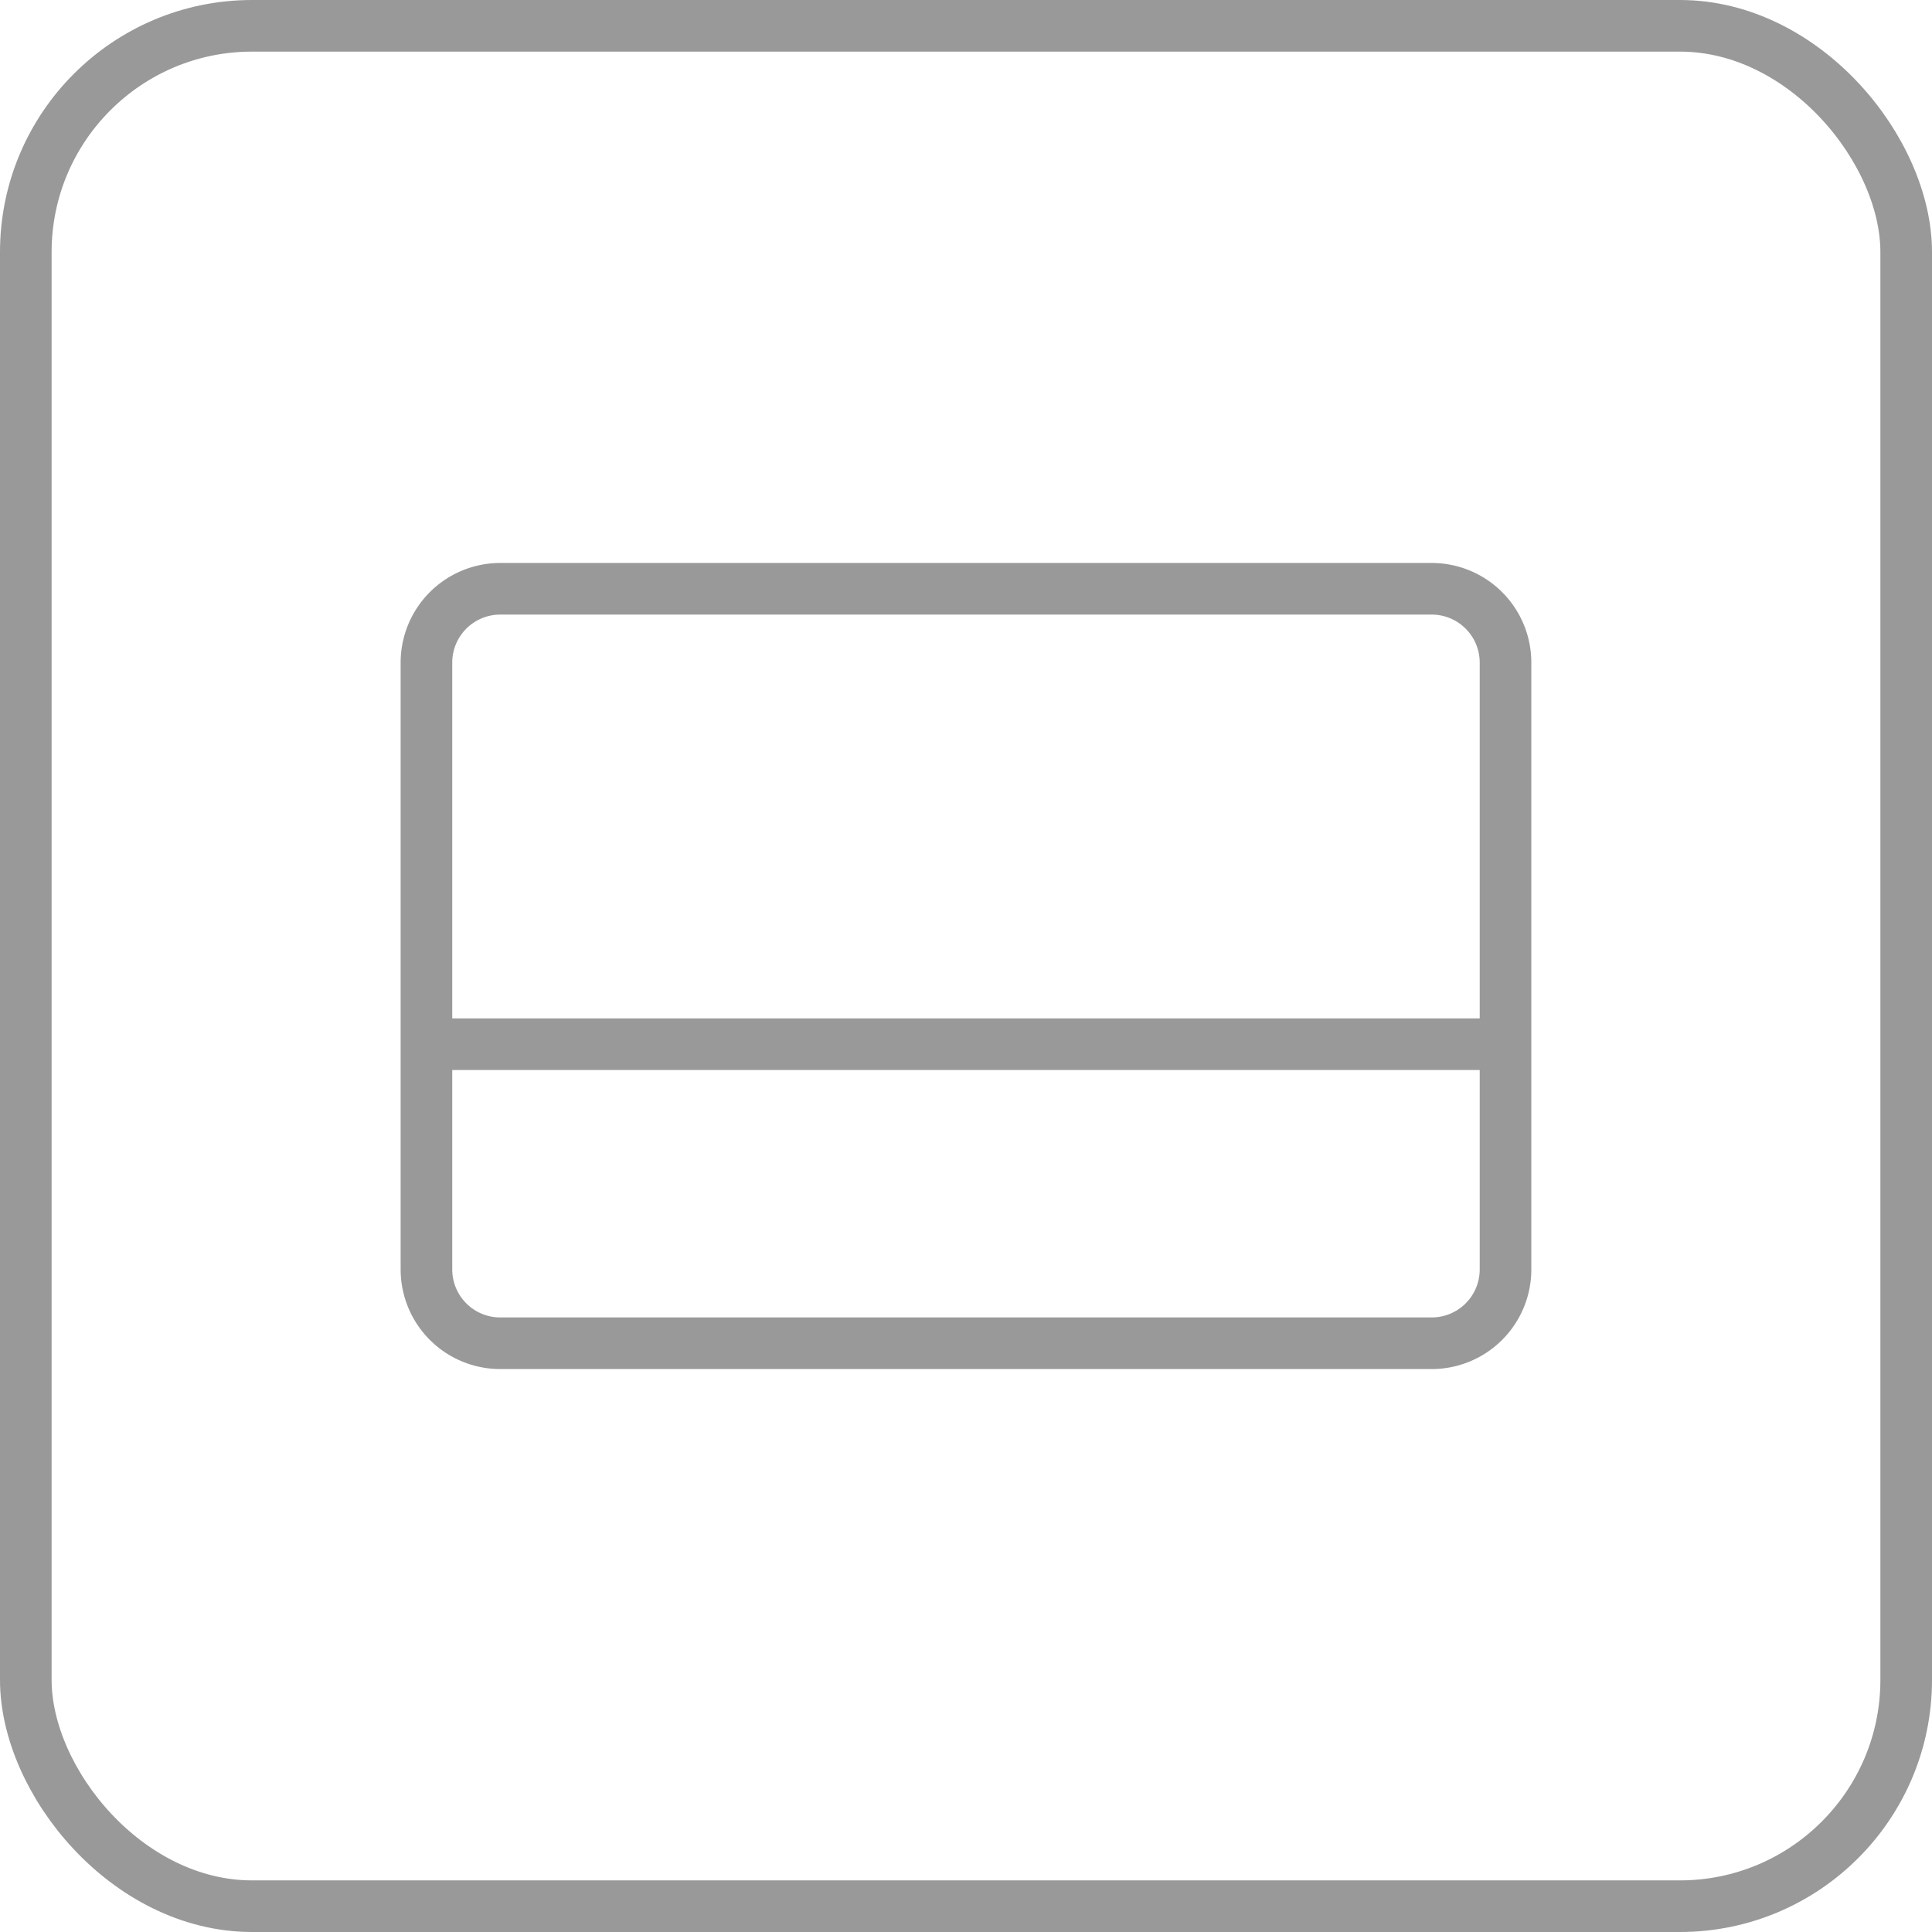
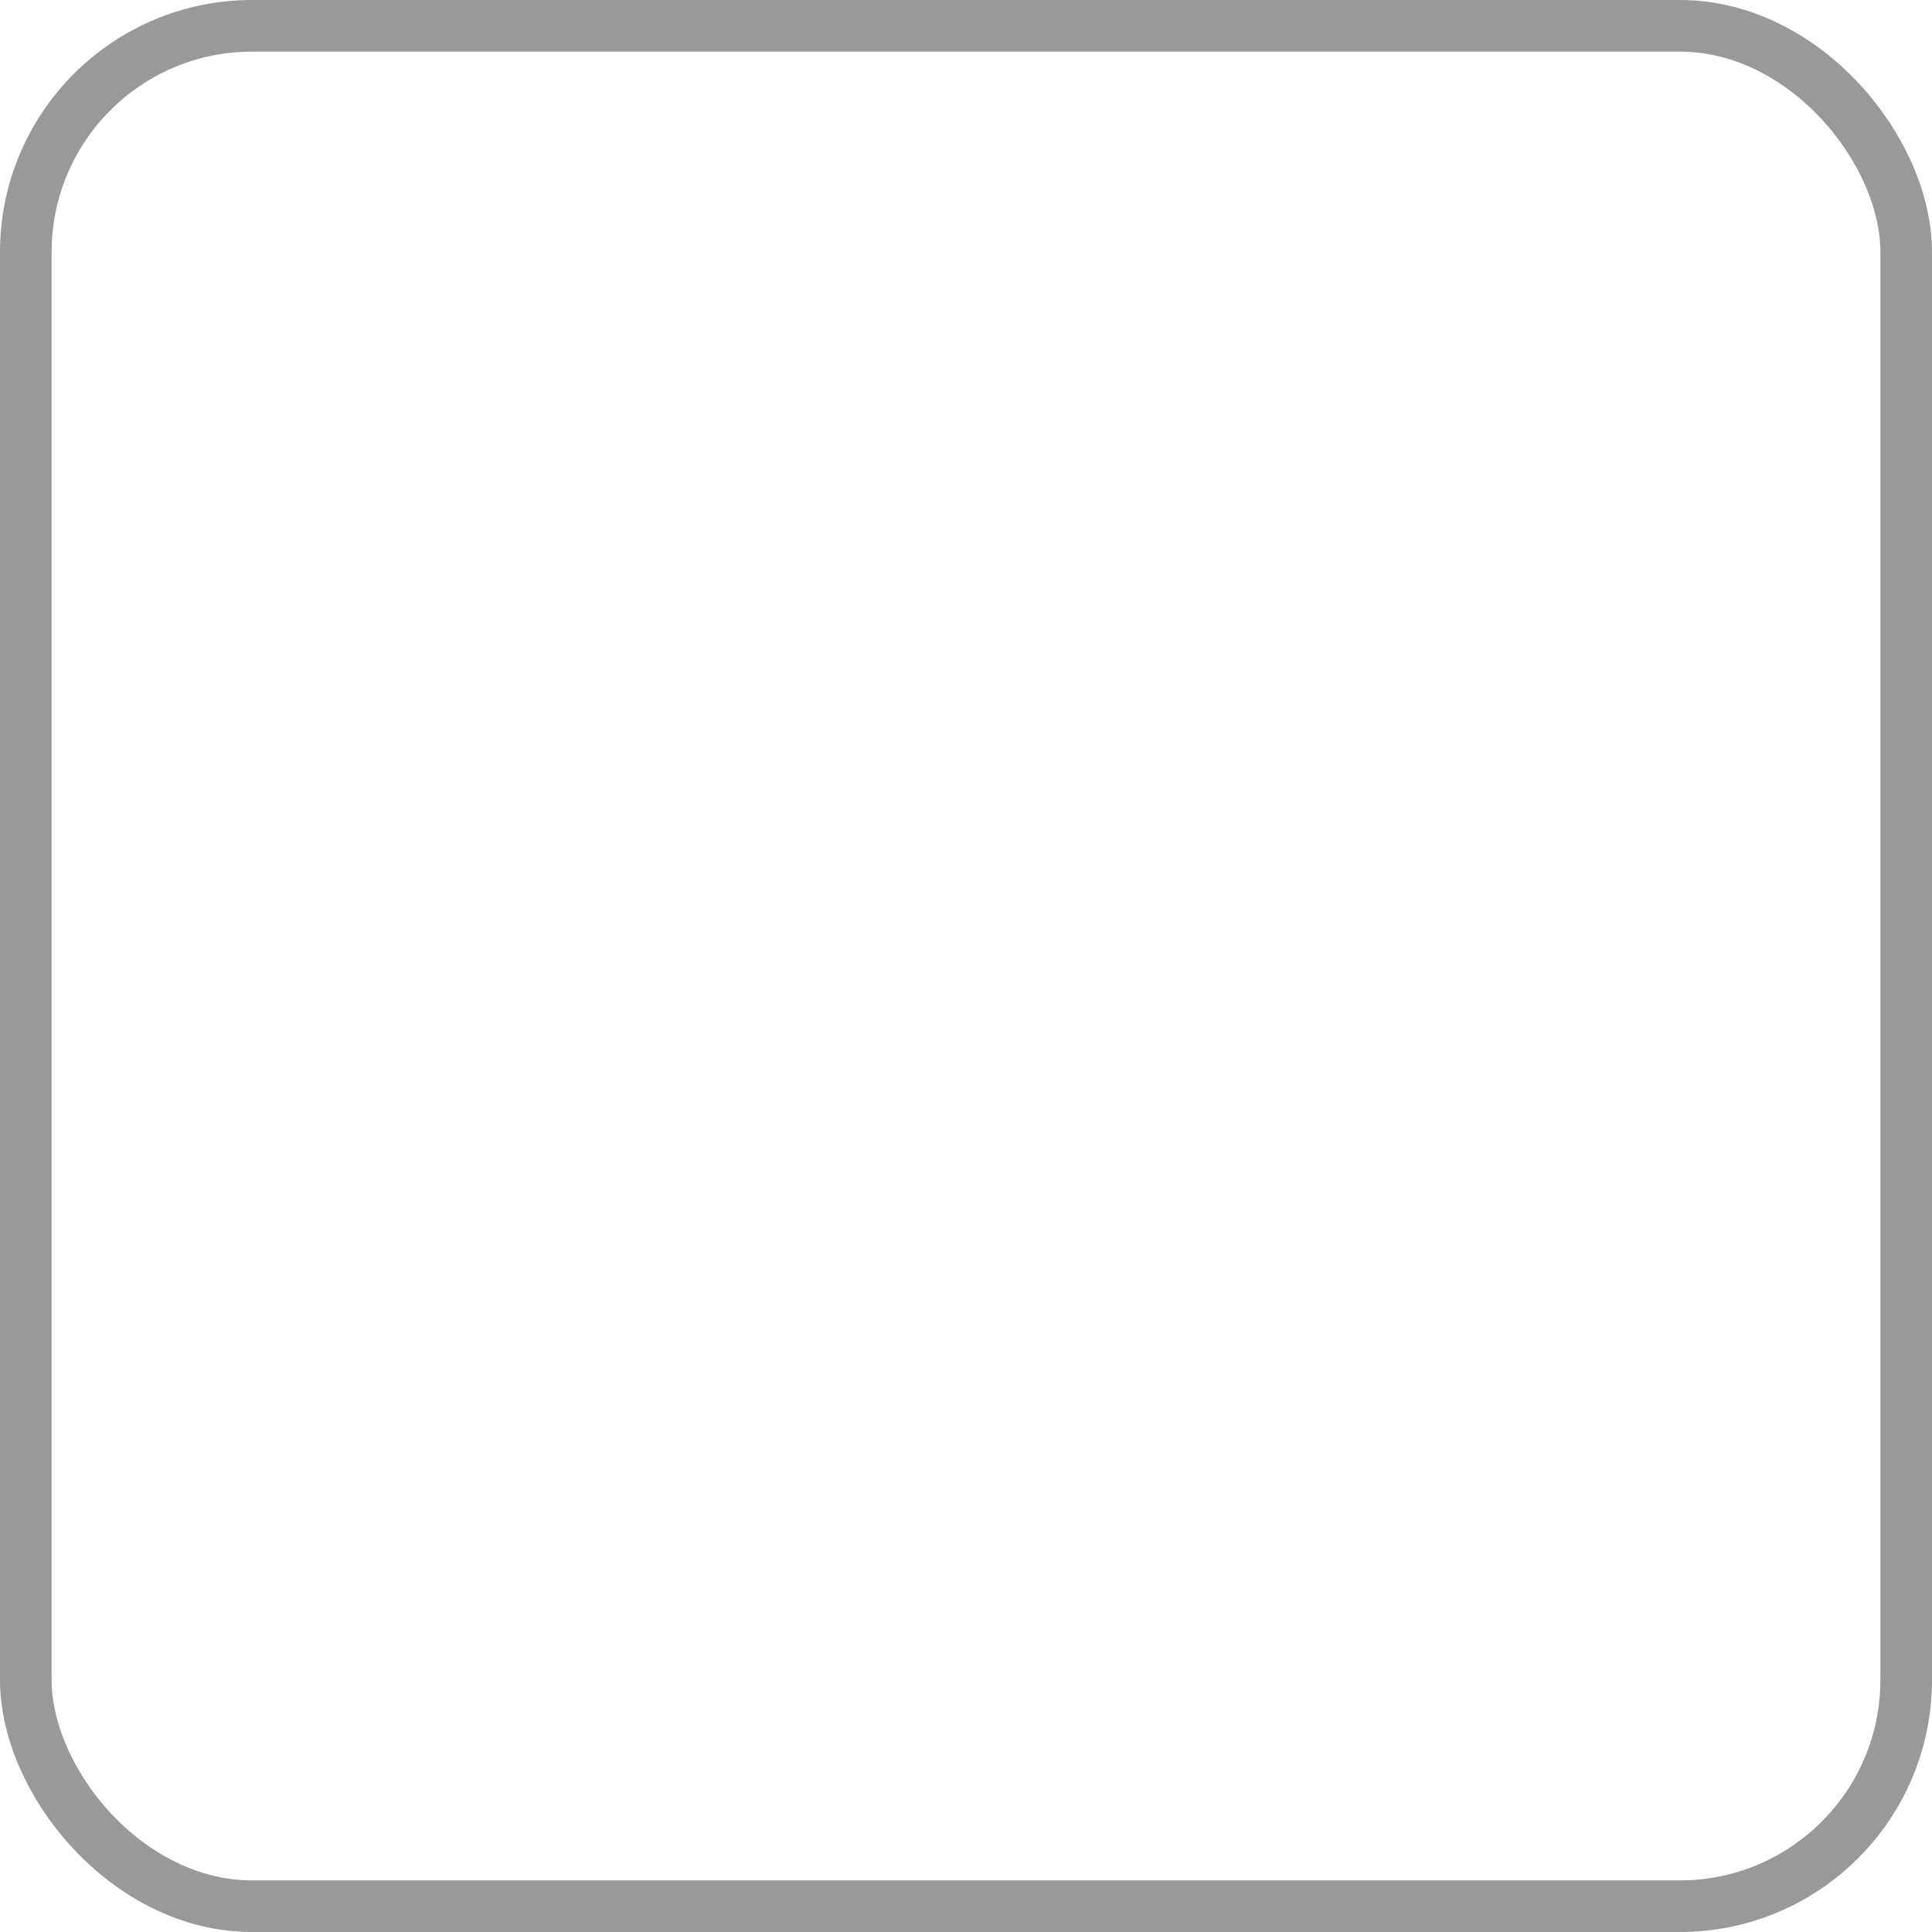
<svg xmlns="http://www.w3.org/2000/svg" width="56.15" height="56.15" viewBox="0 0 56.15 56.15">
  <g id="Raggruppa_25" data-name="Raggruppa 25" transform="translate(-980.25 -799.25)">
    <g id="Raggruppa_22" data-name="Raggruppa 22" transform="translate(631.85 -564.356)">
      <rect id="Rettangolo_10" data-name="Rettangolo 10" width="54.65" height="54.65" rx="6.577" transform="translate(349.15 1364.356)" fill="none" stroke="#999" stroke-width="1.5" />
-       <path id="Tracciato_28" data-name="Tracciato 28" d="M392.155,1400.506a2.145,2.145,0,0,1-2.137,2.139H362.933a2.145,2.145,0,0,1-2.139-2.139v-17.649a2.145,2.145,0,0,1,2.139-2.139h27.085a2.145,2.145,0,0,1,2.137,2.139Zm-31.361-6.552h31.361" fill="none" stroke="#999" stroke-linecap="round" stroke-miterlimit="10" stroke-width="1.5" />
    </g>
  </g>
</svg>